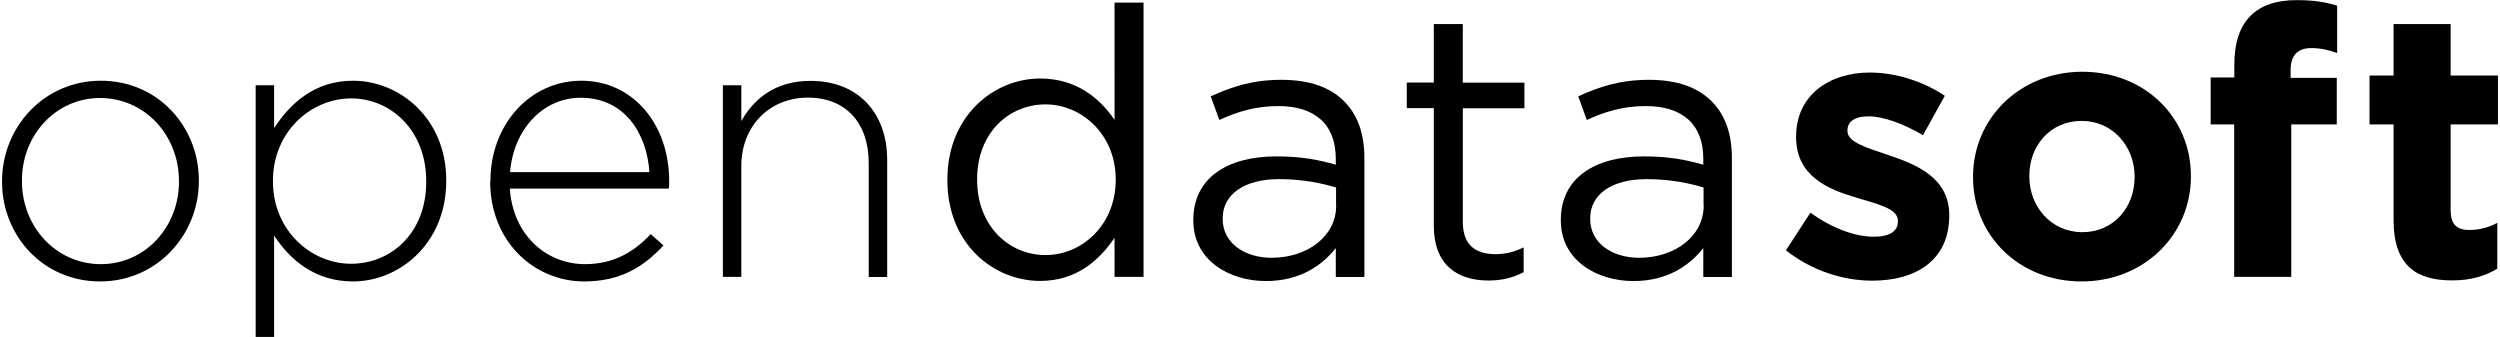
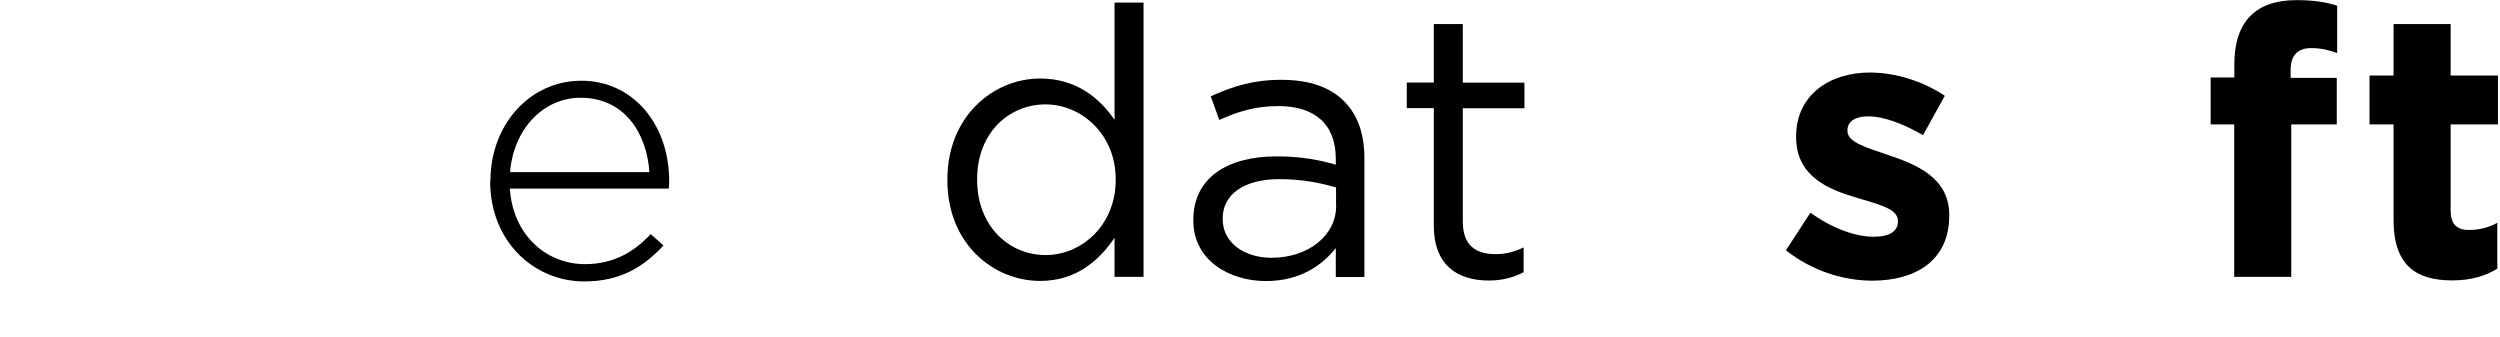
<svg xmlns="http://www.w3.org/2000/svg" width="178" height="24" id="Layer_1" viewBox="0 0 192 25.93">
-   <path d="M0,13.99v-.06c0-4.13,3.21-7.72,7.6-7.72s7.54,3.53,7.54,7.66v.06c0,4.13-3.21,7.72-7.6,7.72S0,18.12,0,13.99Zm13.61,0v-.06c0-3.56-2.66-6.39-6.07-6.39S1.53,10.4,1.53,13.87v.06c0,3.55,2.66,6.39,6.07,6.39s6.01-2.86,6.01-6.33Z" />
-   <path d="M19.51,6.56h1.42v3.29c1.27-1.94,3.15-3.64,6.07-3.64,3.55,0,7.17,2.86,7.17,7.66v.06c0,4.8-3.61,7.72-7.17,7.72-2.95,0-4.86-1.68-6.07-3.53v7.8h-1.42V6.56Zm13.12,7.43v-.06c0-3.87-2.69-6.36-5.78-6.36s-6.01,2.57-6.01,6.33v.06c0,3.79,2.95,6.33,6.01,6.33s5.78-2.34,5.78-6.3Z" />
  <path d="M37.57,13.96v-.06c0-4.28,3.01-7.69,6.99-7.69s6.76,3.35,6.76,7.72c0,.26,0,.35-.03,.58h-12.23c.26,3.67,2.89,5.81,5.78,5.81,2.28,0,3.84-1.01,5.06-2.31l.98,.87c-1.5,1.62-3.27,2.77-6.1,2.77-3.87,0-7.23-3.09-7.23-7.69Zm12.23-.72c-.2-2.98-1.91-5.72-5.29-5.72-2.92,0-5.17,2.46-5.43,5.72h10.72Z" />
-   <path d="M55.45,6.56h1.42v2.75c.98-1.73,2.63-3.09,5.32-3.09,3.73,0,5.9,2.54,5.9,6.07v9.02h-1.42V12.54c0-3.03-1.71-5.03-4.68-5.03s-5.12,2.2-5.12,5.26v8.53h-1.42V6.56Z" />
  <path d="M72.72,13.87v-.06c0-4.88,3.55-7.77,7.14-7.77,2.77,0,4.57,1.5,5.72,3.18V.2h2.23V21.3h-2.23v-3.01c-1.21,1.79-2.98,3.32-5.72,3.32-3.58,0-7.14-2.83-7.14-7.75Zm12.95-.03v-.06c0-3.44-2.63-5.75-5.4-5.75s-5.26,2.14-5.26,5.75v.06c0,3.53,2.43,5.78,5.26,5.78s5.4-2.34,5.4-5.78Z" />
  <path d="M91.64,16.97v-.06c0-3.21,2.6-4.88,6.39-4.88,1.91,0,3.24,.26,4.57,.64v-.46c0-2.66-1.62-4.05-4.42-4.05-1.76,0-3.15,.43-4.54,1.07l-.66-1.82c1.65-.75,3.24-1.27,5.43-1.27s3.76,.58,4.83,1.65c1.04,1.04,1.56,2.49,1.56,4.39v9.13h-2.2v-2.23c-1.04,1.33-2.75,2.54-5.38,2.54-2.8,0-5.58-1.59-5.58-4.65Zm10.98-1.16v-1.39c-1.1-.32-2.54-.64-4.36-.64-2.77,0-4.36,1.21-4.36,3.01v.06c0,1.88,1.73,2.98,3.76,2.98,2.75,0,4.97-1.65,4.97-4.02Z" />
  <path d="M110.14,17.34V8.32h-2.08v-1.97h2.08V1.85h2.23V6.36h4.74v1.97h-4.74v8.73c0,1.82,1.01,2.49,2.51,2.49,.75,0,1.39-.14,2.17-.52v1.91c-.78,.4-1.62,.64-2.69,.64-2.4,0-4.22-1.18-4.22-4.22Z" />
-   <path d="M119.91,16.97v-.06c0-3.21,2.6-4.88,6.39-4.88,1.91,0,3.24,.26,4.57,.64v-.46c0-2.66-1.62-4.05-4.42-4.05-1.76,0-3.15,.43-4.54,1.07l-.66-1.82c1.65-.75,3.24-1.27,5.43-1.27s3.76,.58,4.83,1.65c1.04,1.04,1.56,2.49,1.56,4.39v9.13h-2.2v-2.23c-1.04,1.33-2.75,2.54-5.38,2.54-2.8,0-5.58-1.59-5.58-4.65Zm10.98-1.16v-1.39c-1.1-.32-2.54-.64-4.36-.64-2.77,0-4.36,1.21-4.36,3.01v.06c0,1.88,1.73,2.98,3.76,2.98,2.75,0,4.97-1.65,4.97-4.02Z" />
  <path d="M137.23,19.25l1.88-2.89c1.68,1.21,3.44,1.85,4.88,1.85,1.27,0,1.85-.46,1.85-1.16v-.06c0-.95-1.5-1.27-3.21-1.79-2.17-.64-4.62-1.65-4.62-4.65v-.06c0-3.15,2.54-4.91,5.66-4.91,1.97,0,4.1,.66,5.78,1.79l-1.68,3.03c-1.53-.9-3.06-1.45-4.19-1.45s-1.62,.46-1.62,1.07v.06c0,.87,1.47,1.27,3.15,1.85,2.17,.72,4.68,1.76,4.68,4.6v.06c0,3.44-2.57,5-5.92,5-2.17,0-4.6-.72-6.65-2.34Z" />
-   <path d="M151.62,13.64v-.06c0-4.45,3.58-8.06,8.41-8.06s8.35,3.55,8.35,8.01v.06c0,4.45-3.58,8.06-8.41,8.06s-8.35-3.55-8.35-8.01Zm12.43,0v-.06c0-2.28-1.65-4.28-4.08-4.28s-4.02,1.94-4.02,4.22v.06c0,2.28,1.65,4.28,4.08,4.28s4.02-1.94,4.02-4.22Z" />
  <path d="M171.72,9.57h-1.82v-3.61h1.82v-.98c0-1.71,.43-2.95,1.24-3.76,.81-.81,1.99-1.21,3.55-1.21,1.39,0,2.31,.17,3.12,.43v3.64c-.64-.23-1.24-.38-1.99-.38-1.01,0-1.59,.52-1.59,1.68v.61h3.55v3.58h-3.5v11.73h-4.39V9.57Z" />
  <path d="M183.97,16.91v-7.34h-1.85v-3.76h1.85V1.85h4.39v3.96h3.64v3.76h-3.64v6.62c0,1.01,.43,1.5,1.42,1.5,.81,0,1.53-.2,2.17-.55v3.53c-.92,.55-1.99,.9-3.47,.9-2.69,0-4.51-1.07-4.51-4.65Z" />
</svg>